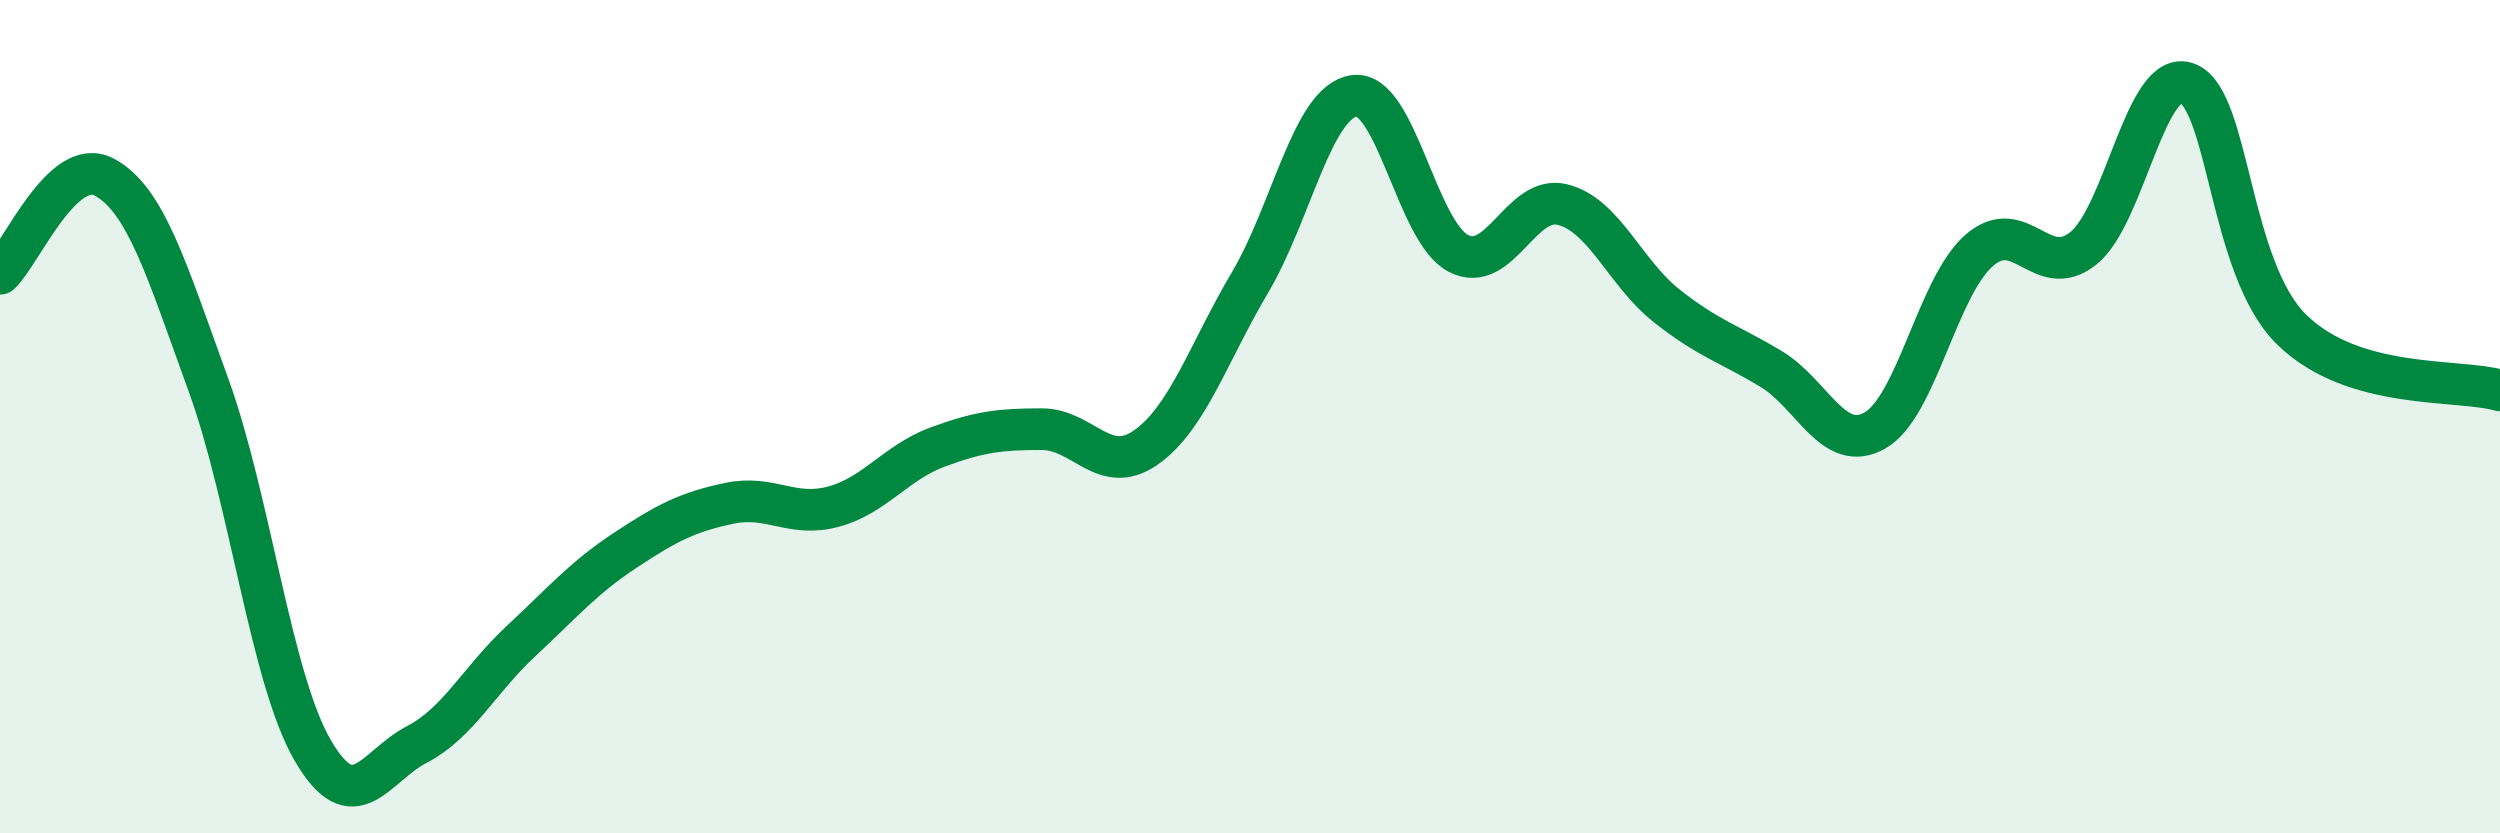
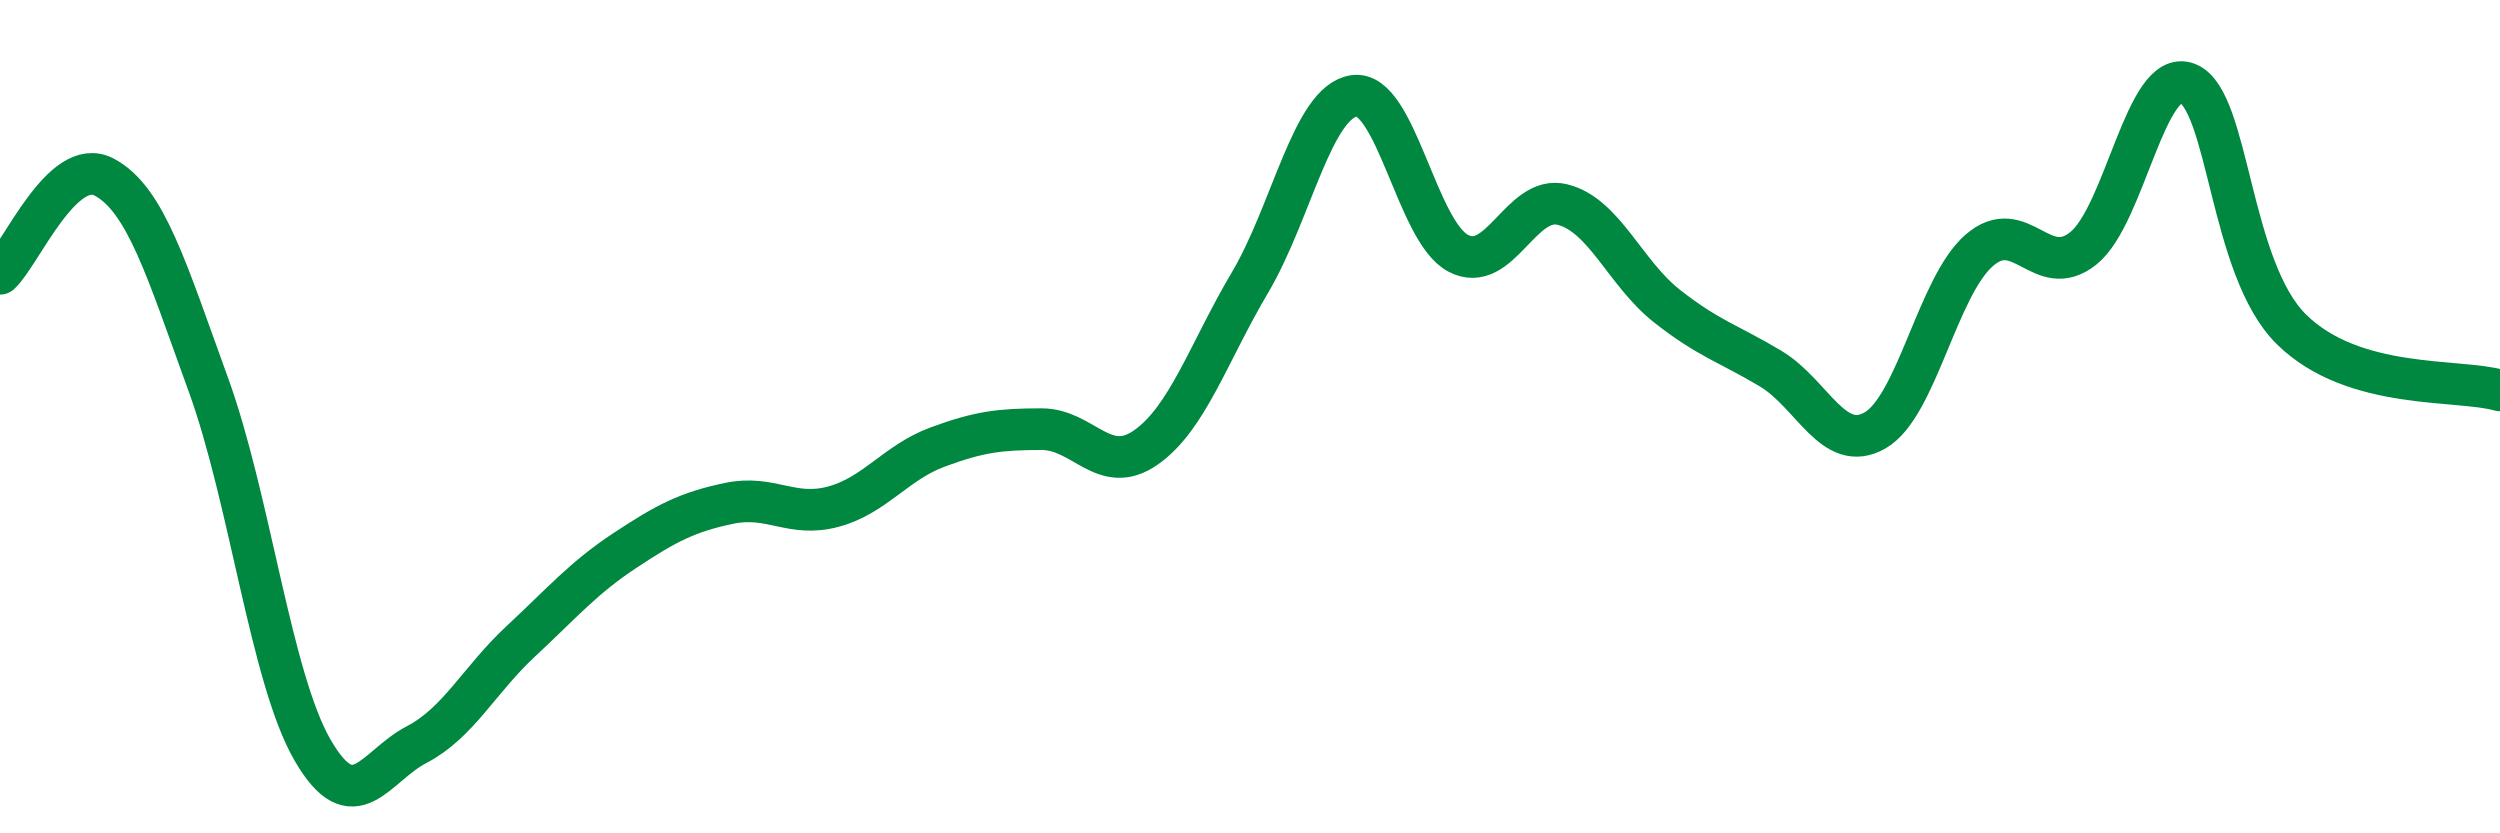
<svg xmlns="http://www.w3.org/2000/svg" width="60" height="20" viewBox="0 0 60 20">
-   <path d="M 0,6.57 C 0.5,6.11 1.5,3.72 2.5,4.25 C 3.5,4.78 4,6.48 5,9.23 C 6,11.98 6.5,16.27 7.5,18 C 8.5,19.73 9,18.39 10,17.87 C 11,17.35 11.5,16.32 12.5,15.39 C 13.5,14.46 14,13.87 15,13.21 C 16,12.55 16.5,12.29 17.5,12.08 C 18.5,11.87 19,12.43 20,12.16 C 21,11.89 21.5,11.1 22.5,10.73 C 23.5,10.36 24,10.3 25,10.3 C 26,10.3 26.5,11.44 27.5,10.74 C 28.5,10.04 29,8.47 30,6.78 C 31,5.09 31.5,2.44 32.5,2.3 C 33.5,2.16 34,5.56 35,6.08 C 36,6.6 36.5,4.66 37.5,4.91 C 38.5,5.16 39,6.55 40,7.34 C 41,8.13 41.5,8.25 42.5,8.85 C 43.5,9.45 44,10.9 45,10.33 C 46,9.76 46.5,6.88 47.5,6.01 C 48.5,5.14 49,6.76 50,5.96 C 51,5.16 51.5,1.61 52.5,2 C 53.5,2.39 53.5,6.44 55,7.91 C 56.5,9.38 59,9.08 60,9.37L60 20L0 20Z" fill="#008740" opacity="0.1" stroke-linecap="round" stroke-linejoin="round" />
  <path d="M 0,6.57 C 0.5,6.11 1.5,3.72 2.5,4.25 C 3.5,4.78 4,6.48 5,9.23 C 6,11.98 6.5,16.27 7.5,18 C 8.5,19.73 9,18.39 10,17.87 C 11,17.35 11.5,16.32 12.5,15.39 C 13.5,14.46 14,13.87 15,13.21 C 16,12.55 16.5,12.29 17.5,12.08 C 18.5,11.87 19,12.43 20,12.16 C 21,11.89 21.5,11.1 22.5,10.73 C 23.5,10.36 24,10.3 25,10.3 C 26,10.3 26.5,11.44 27.5,10.74 C 28.5,10.04 29,8.47 30,6.78 C 31,5.09 31.5,2.44 32.5,2.3 C 33.5,2.16 34,5.56 35,6.08 C 36,6.6 36.5,4.66 37.5,4.91 C 38.5,5.16 39,6.55 40,7.34 C 41,8.13 41.5,8.25 42.5,8.85 C 43.5,9.45 44,10.9 45,10.33 C 46,9.76 46.5,6.88 47.5,6.01 C 48.5,5.14 49,6.76 50,5.96 C 51,5.16 51.5,1.61 52.5,2 C 53.5,2.39 53.5,6.44 55,7.91 C 56.5,9.38 59,9.08 60,9.37" stroke="#008740" stroke-width="1" fill="none" stroke-linecap="round" stroke-linejoin="round" />
</svg>